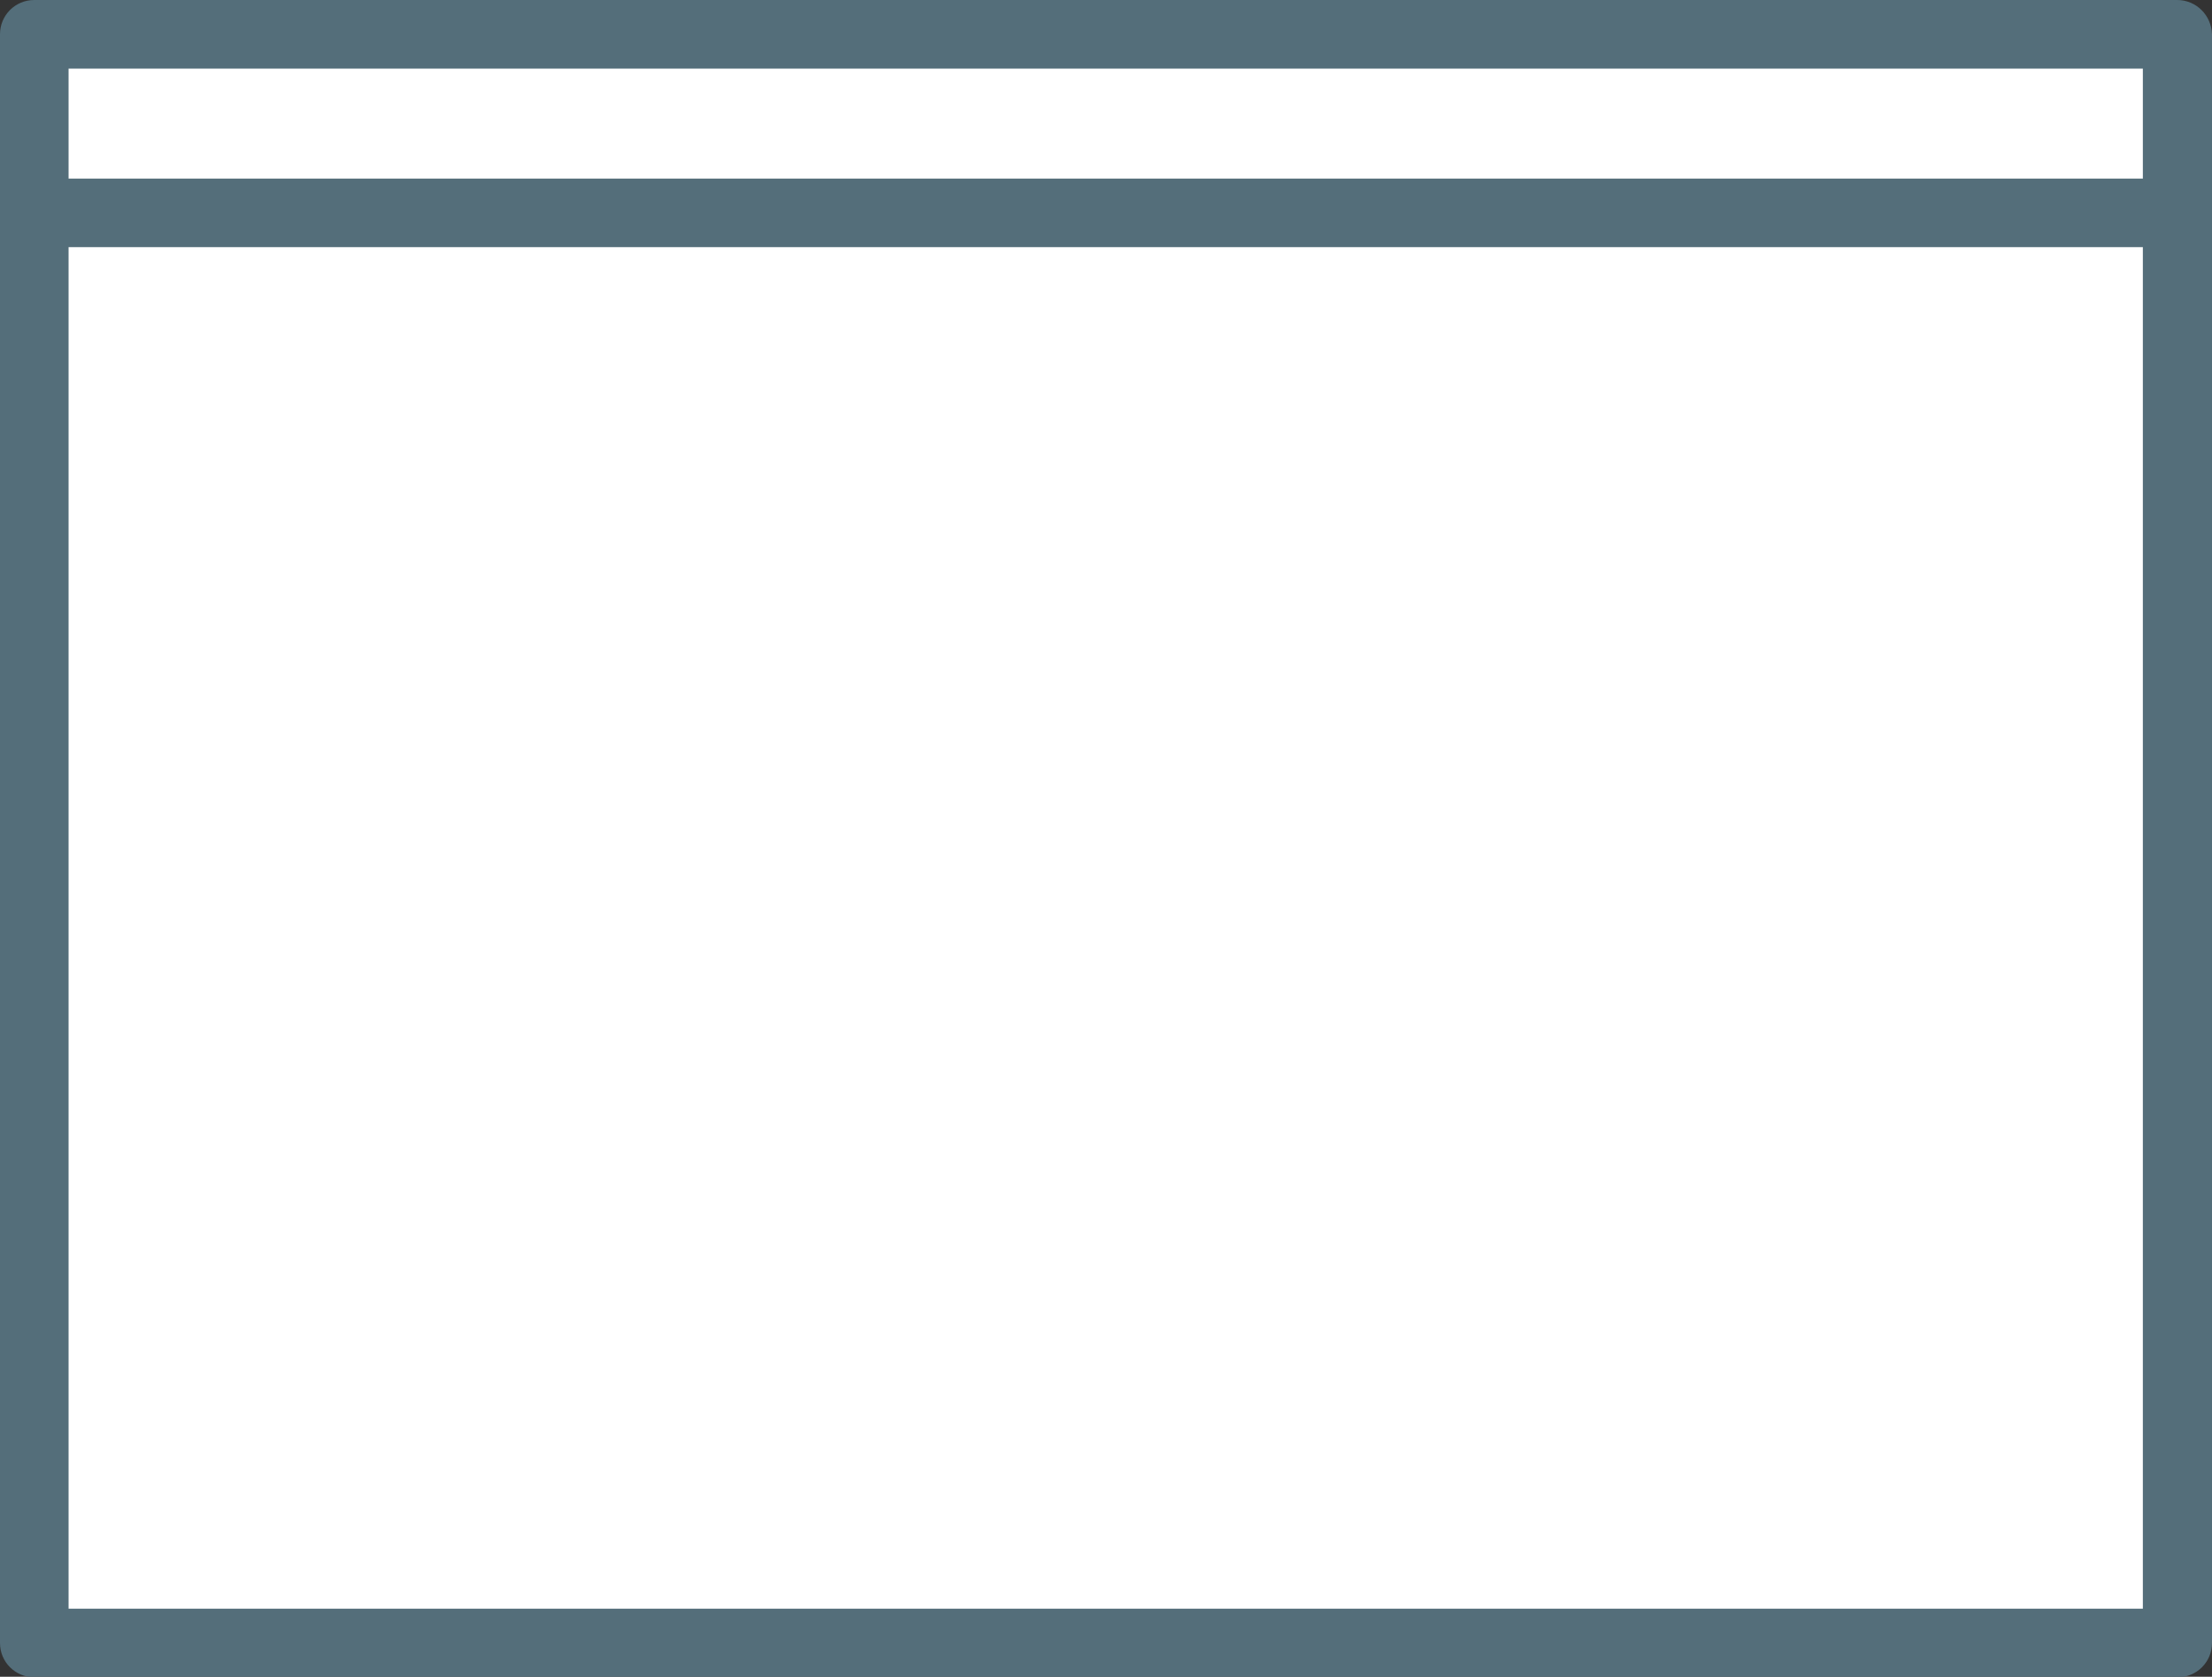
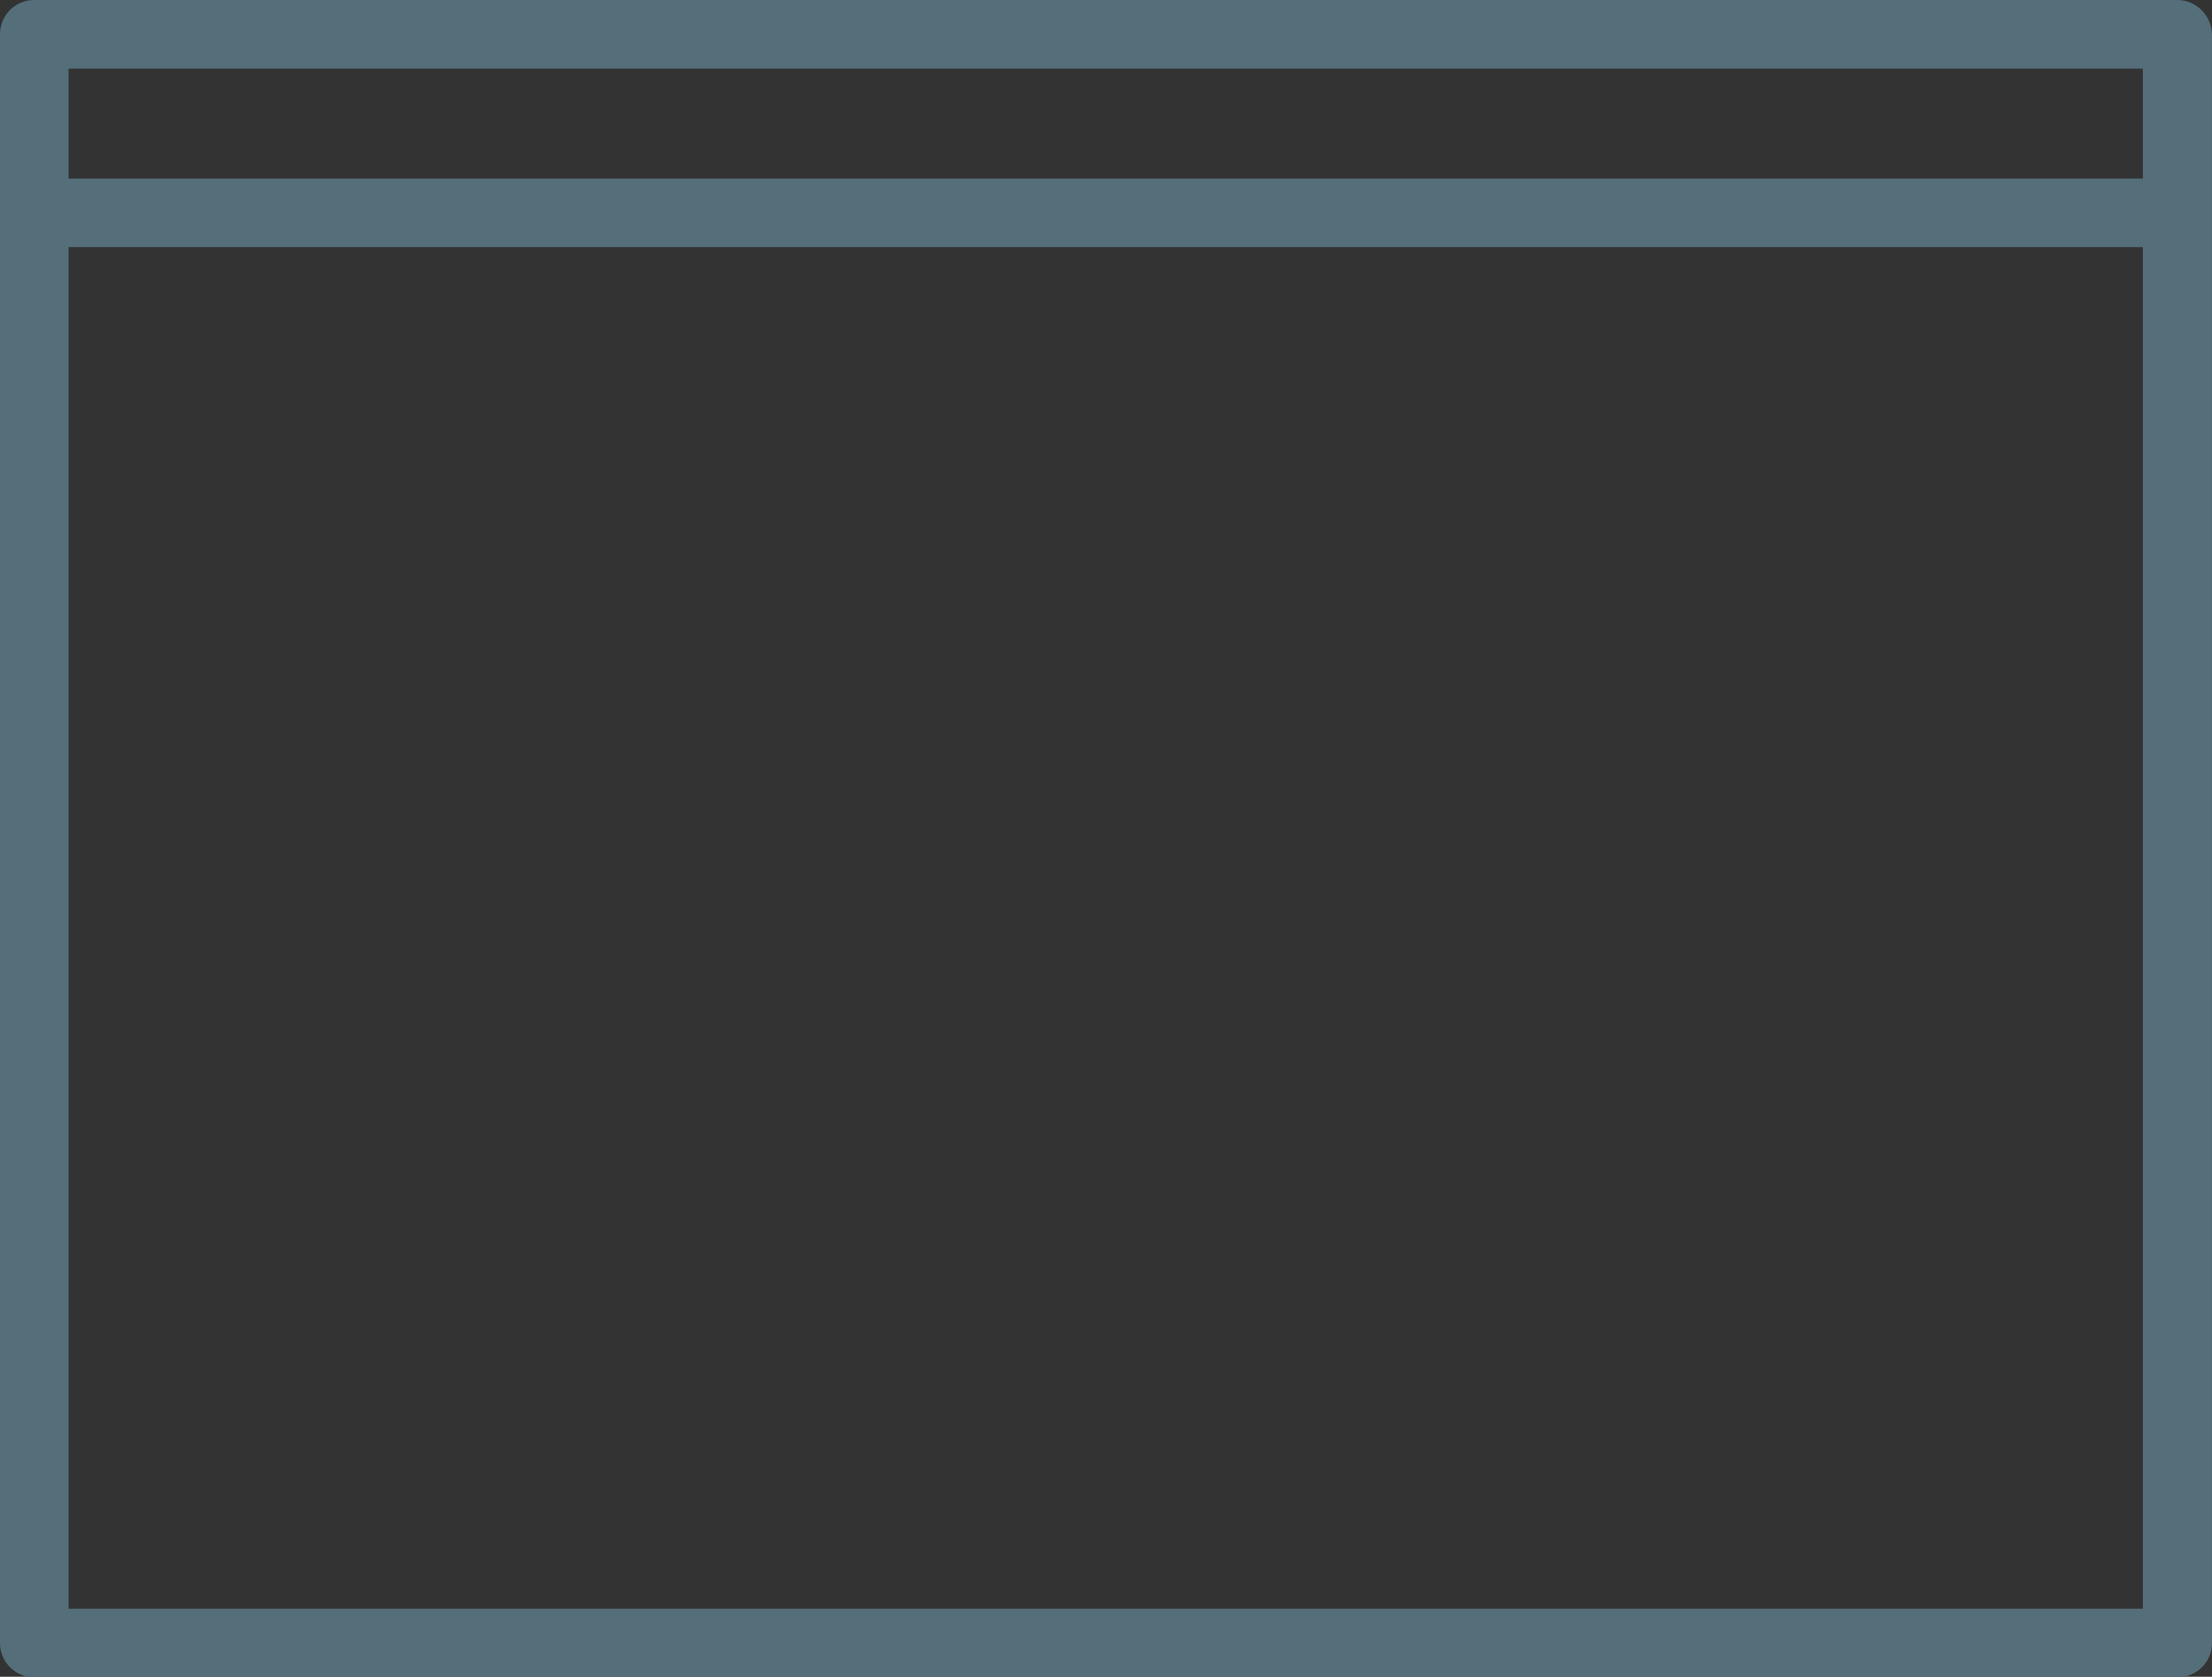
<svg xmlns="http://www.w3.org/2000/svg" style="isolation:isolate" viewBox="409 110.752 1140 864" width="1140" height="864">
  <rect x="409" y="110.752" width="1140" height="864" fill="#333333" stroke="none" />
  <defs>
    <clipPath id="_clipPath_cGUlNtnnaNap5Wfk2Vtpv1U6vvbYEQ7S">
      <rect width="1920" height="1080" />
    </clipPath>
  </defs>
  <g clip-path="url(#_clipPath_cGUlNtnnaNap5Wfk2Vtpv1U6vvbYEQ7S)">
-     <rect x="427" y="135" width="1098" height="825" transform="matrix(1,0,0,1,0,0)" fill="rgb(255,255,255)" />
    <g>
      <path d=" M 1531.036 110.752 L 426.672 110.752 C 416.854 110.752 409 118.606 409 128.424 L 409 957.328 C 409 967.146 416.854 975 426.672 975 L 1531.316 975 C 1541.134 975 1548.988 967.146 1548.988 957.328 L 1548.988 128.424 C 1548.708 118.606 1540.854 110.752 1531.036 110.752 L 1531.036 110.752 Z M 444.344 146.096 L 1513.364 146.096 L 1513.364 202.759 L 444.344 202.759 L 444.344 146.096 L 444.344 146.096 Z M 444.344 939.656 L 444.344 238.103 L 1513.364 238.103 L 1513.364 939.656 L 444.344 939.656 L 444.344 939.656 Z " fill="rgb(84,110,122)" />
    </g>
  </g>
</svg>